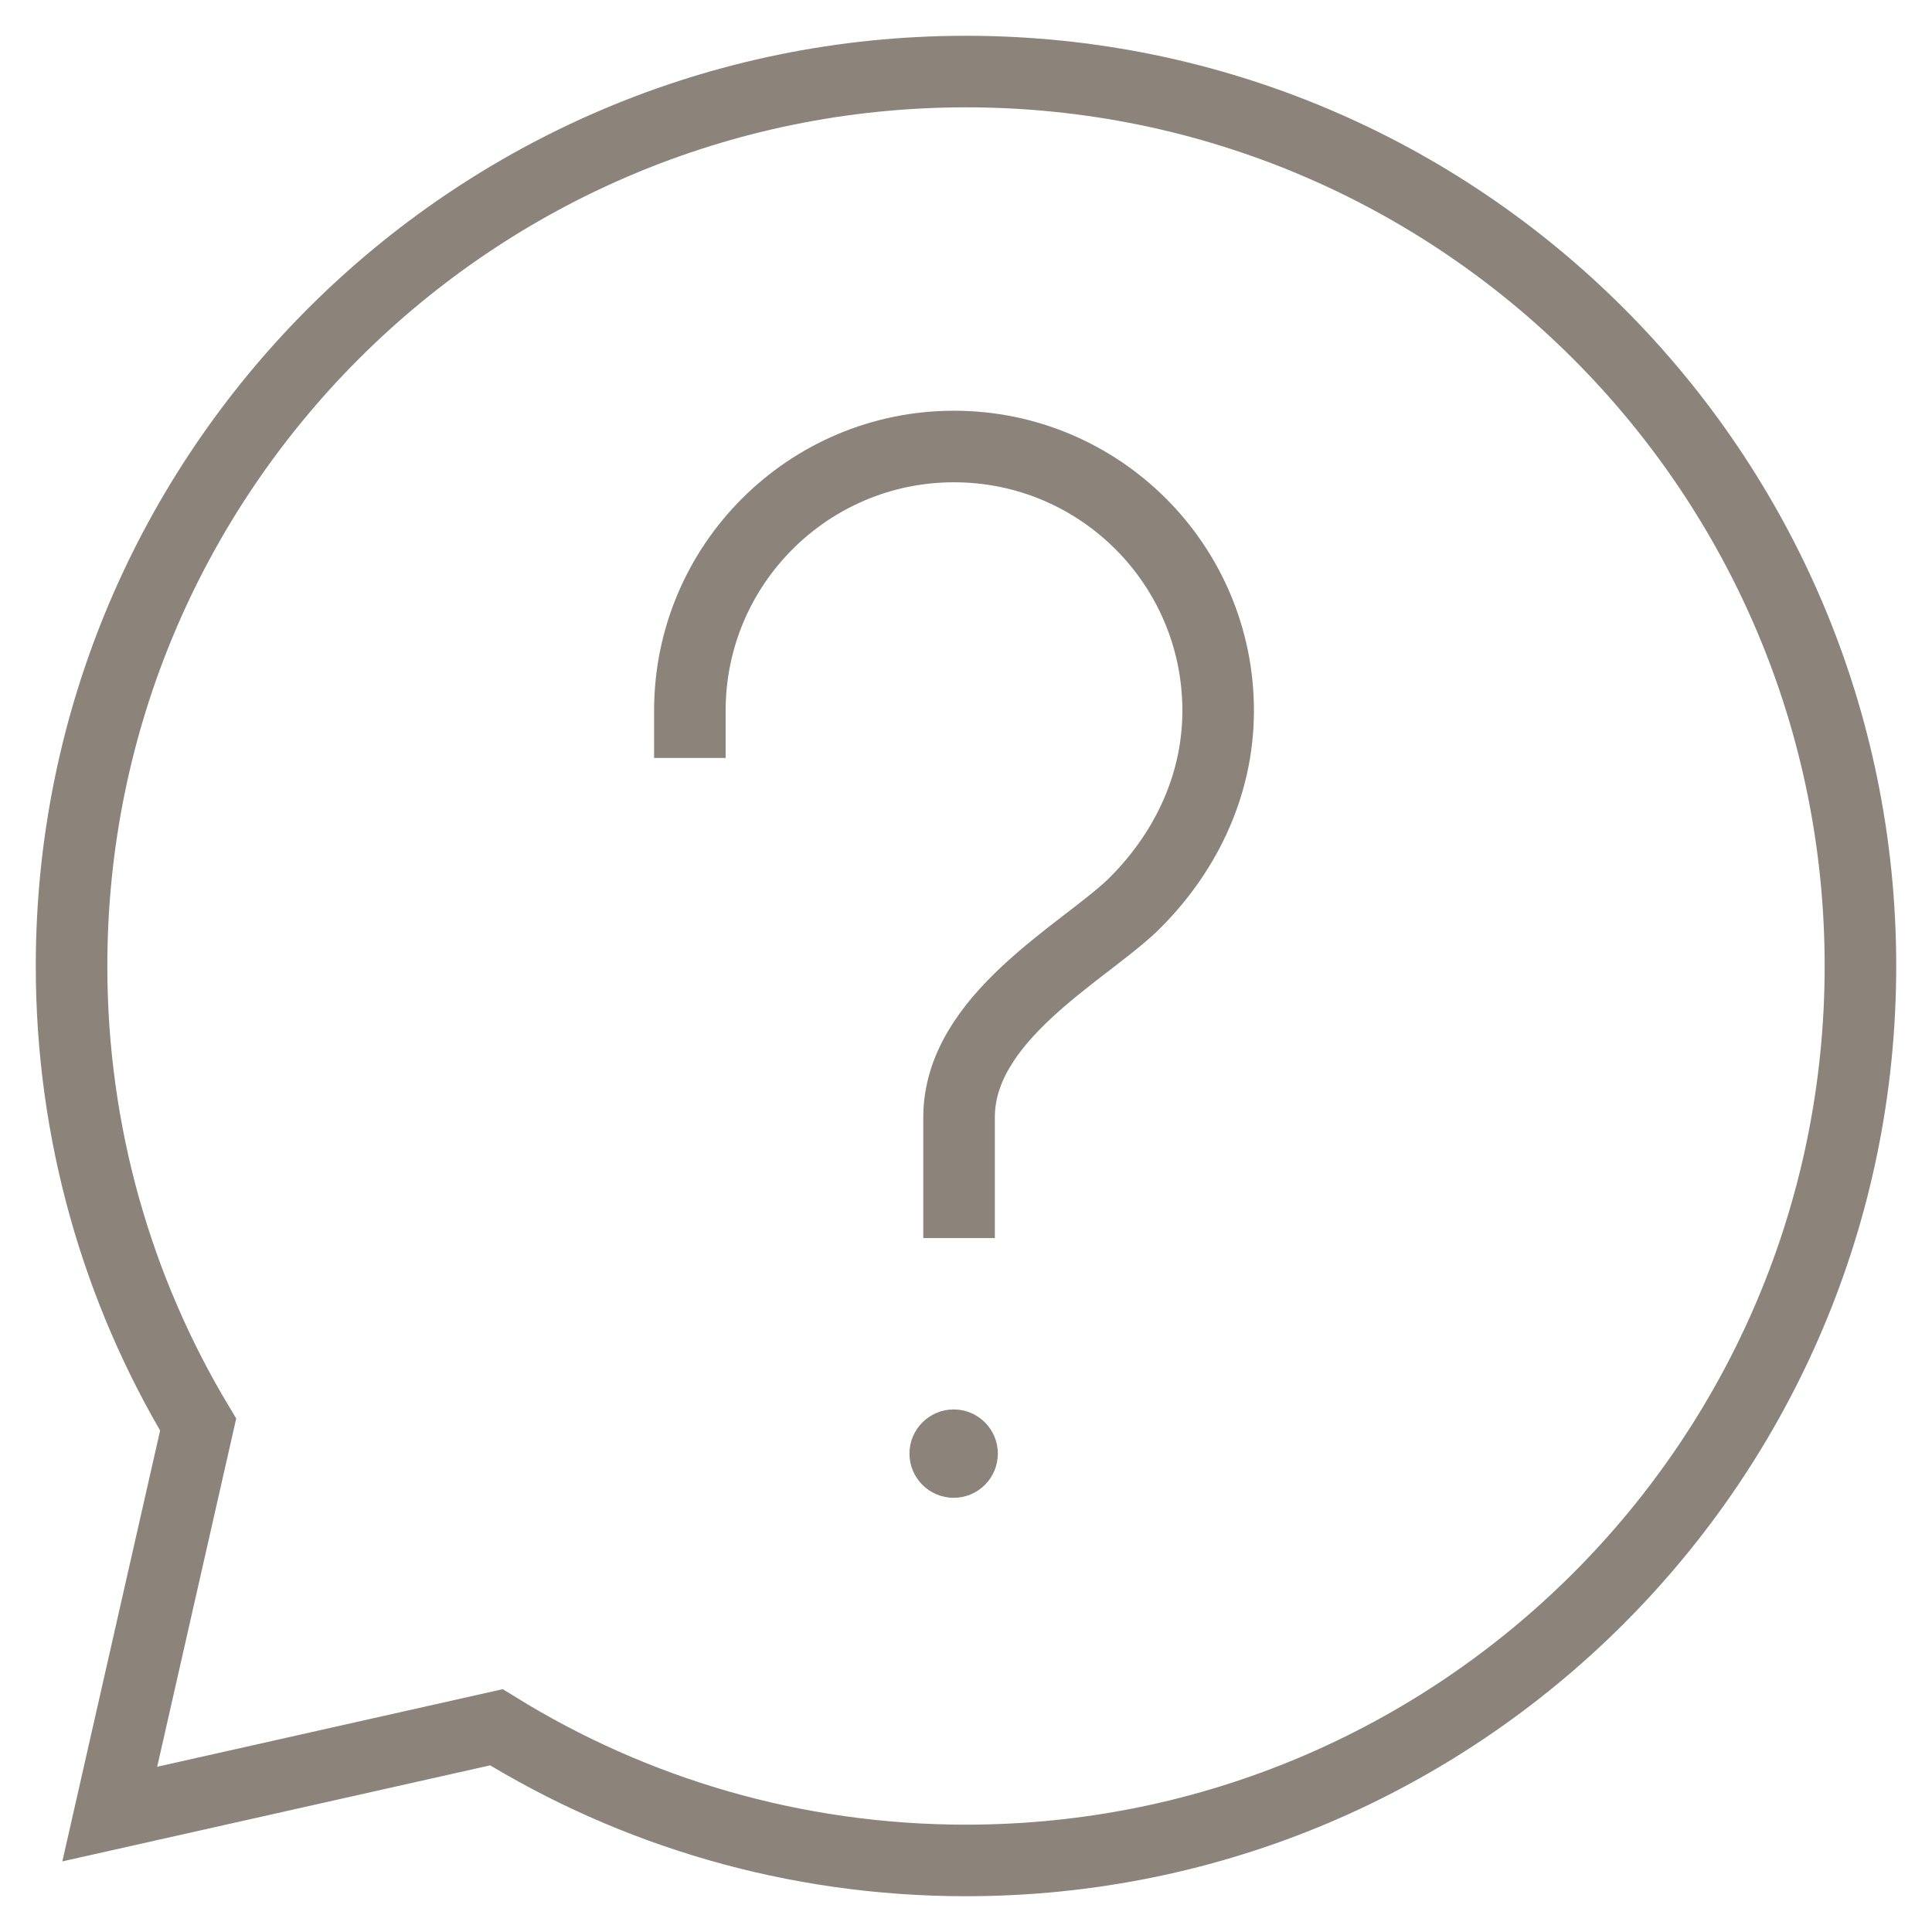
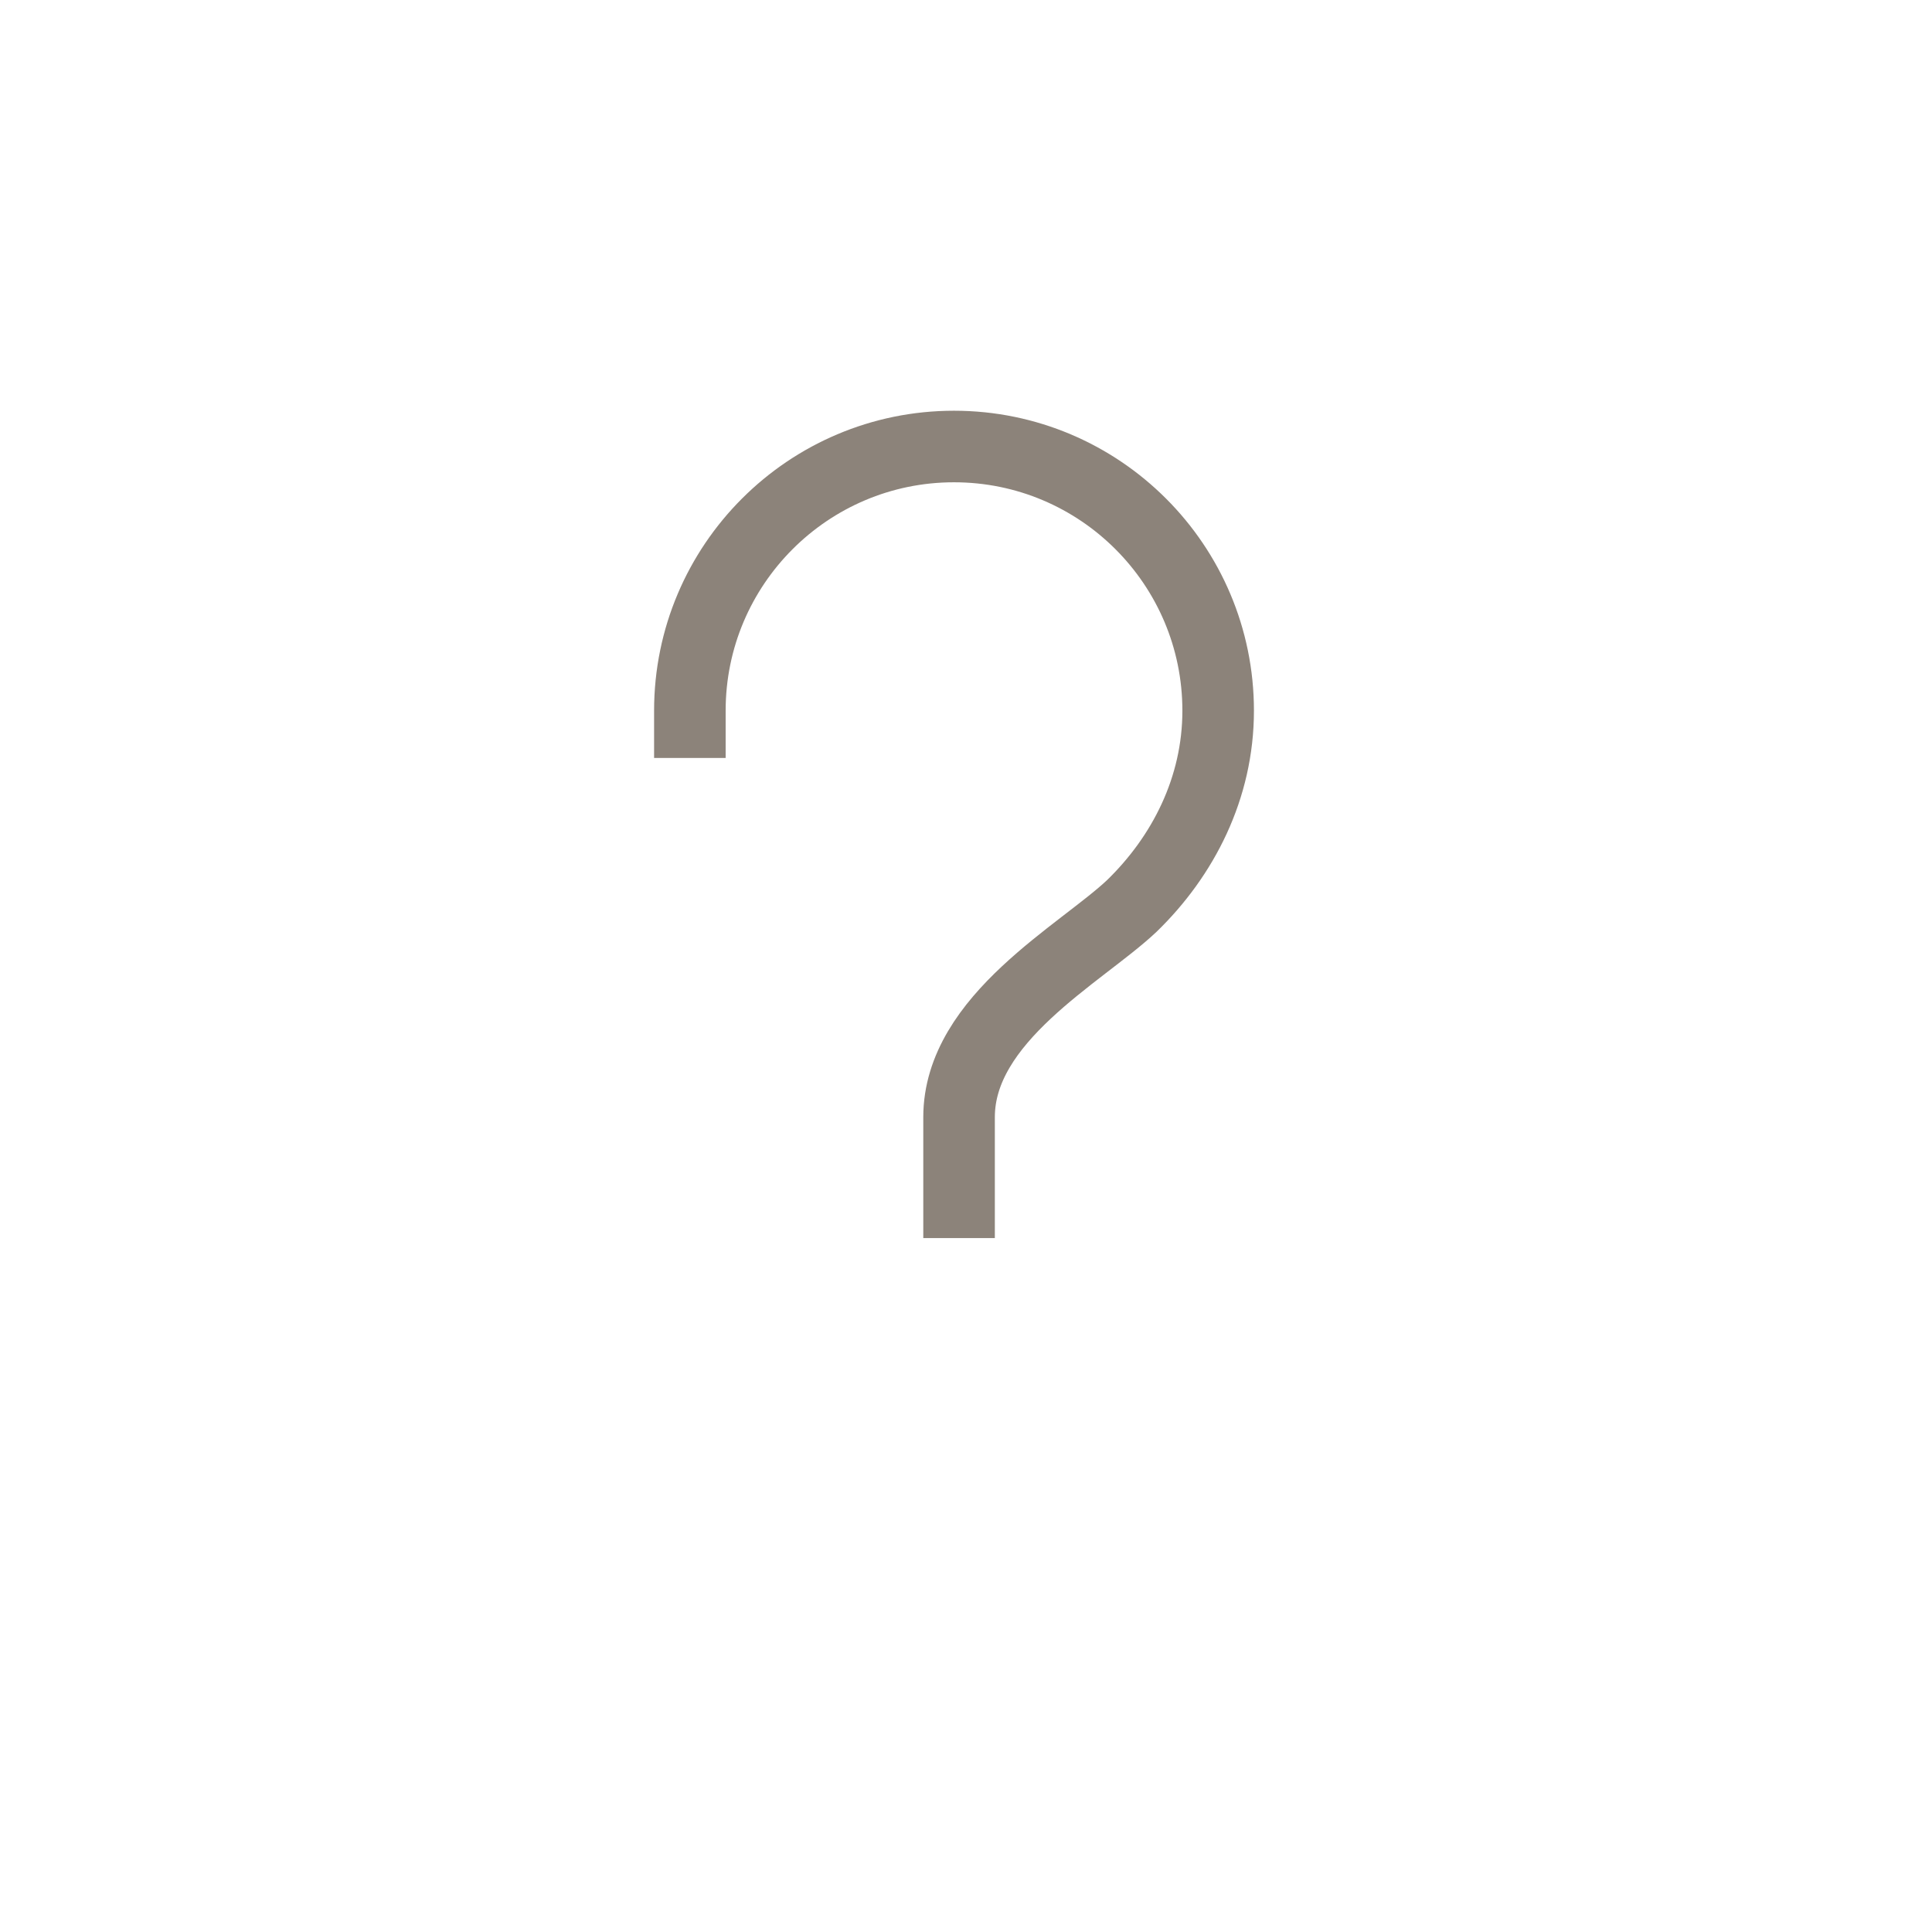
<svg xmlns="http://www.w3.org/2000/svg" width="27" height="27" viewBox="0 0 27 27" fill="none">
-   <path d="M26 13.5C26 20.403 20.403 26 13.5 26C11.096 26 8.847 25.321 6.937 24.139L1.534 25.352L2.769 19.909C1.644 18.034 1 15.842 1 13.5C1 6.597 6.597 1 13.5 1C20.403 1 26 6.597 26 13.5Z" stroke="#8C837A" stroke-miterlimit="10" />
  <path d="M13.403 17.302V15.613C13.403 14.232 15.105 13.332 15.816 12.662C16.535 11.965 17.024 11.012 17.024 9.932C17.024 7.894 15.37 6.24 13.332 6.24C11.295 6.24 9.641 7.894 9.641 9.932V10.593" stroke="#8C837A" stroke-miterlimit="10" />
-   <path d="M13.328 20.932C13.669 20.932 13.945 20.656 13.945 20.314C13.945 19.974 13.669 19.697 13.328 19.697C12.987 19.697 12.71 19.974 12.71 20.314C12.71 20.656 12.987 20.932 13.328 20.932Z" fill="#8C837A" />
</svg>